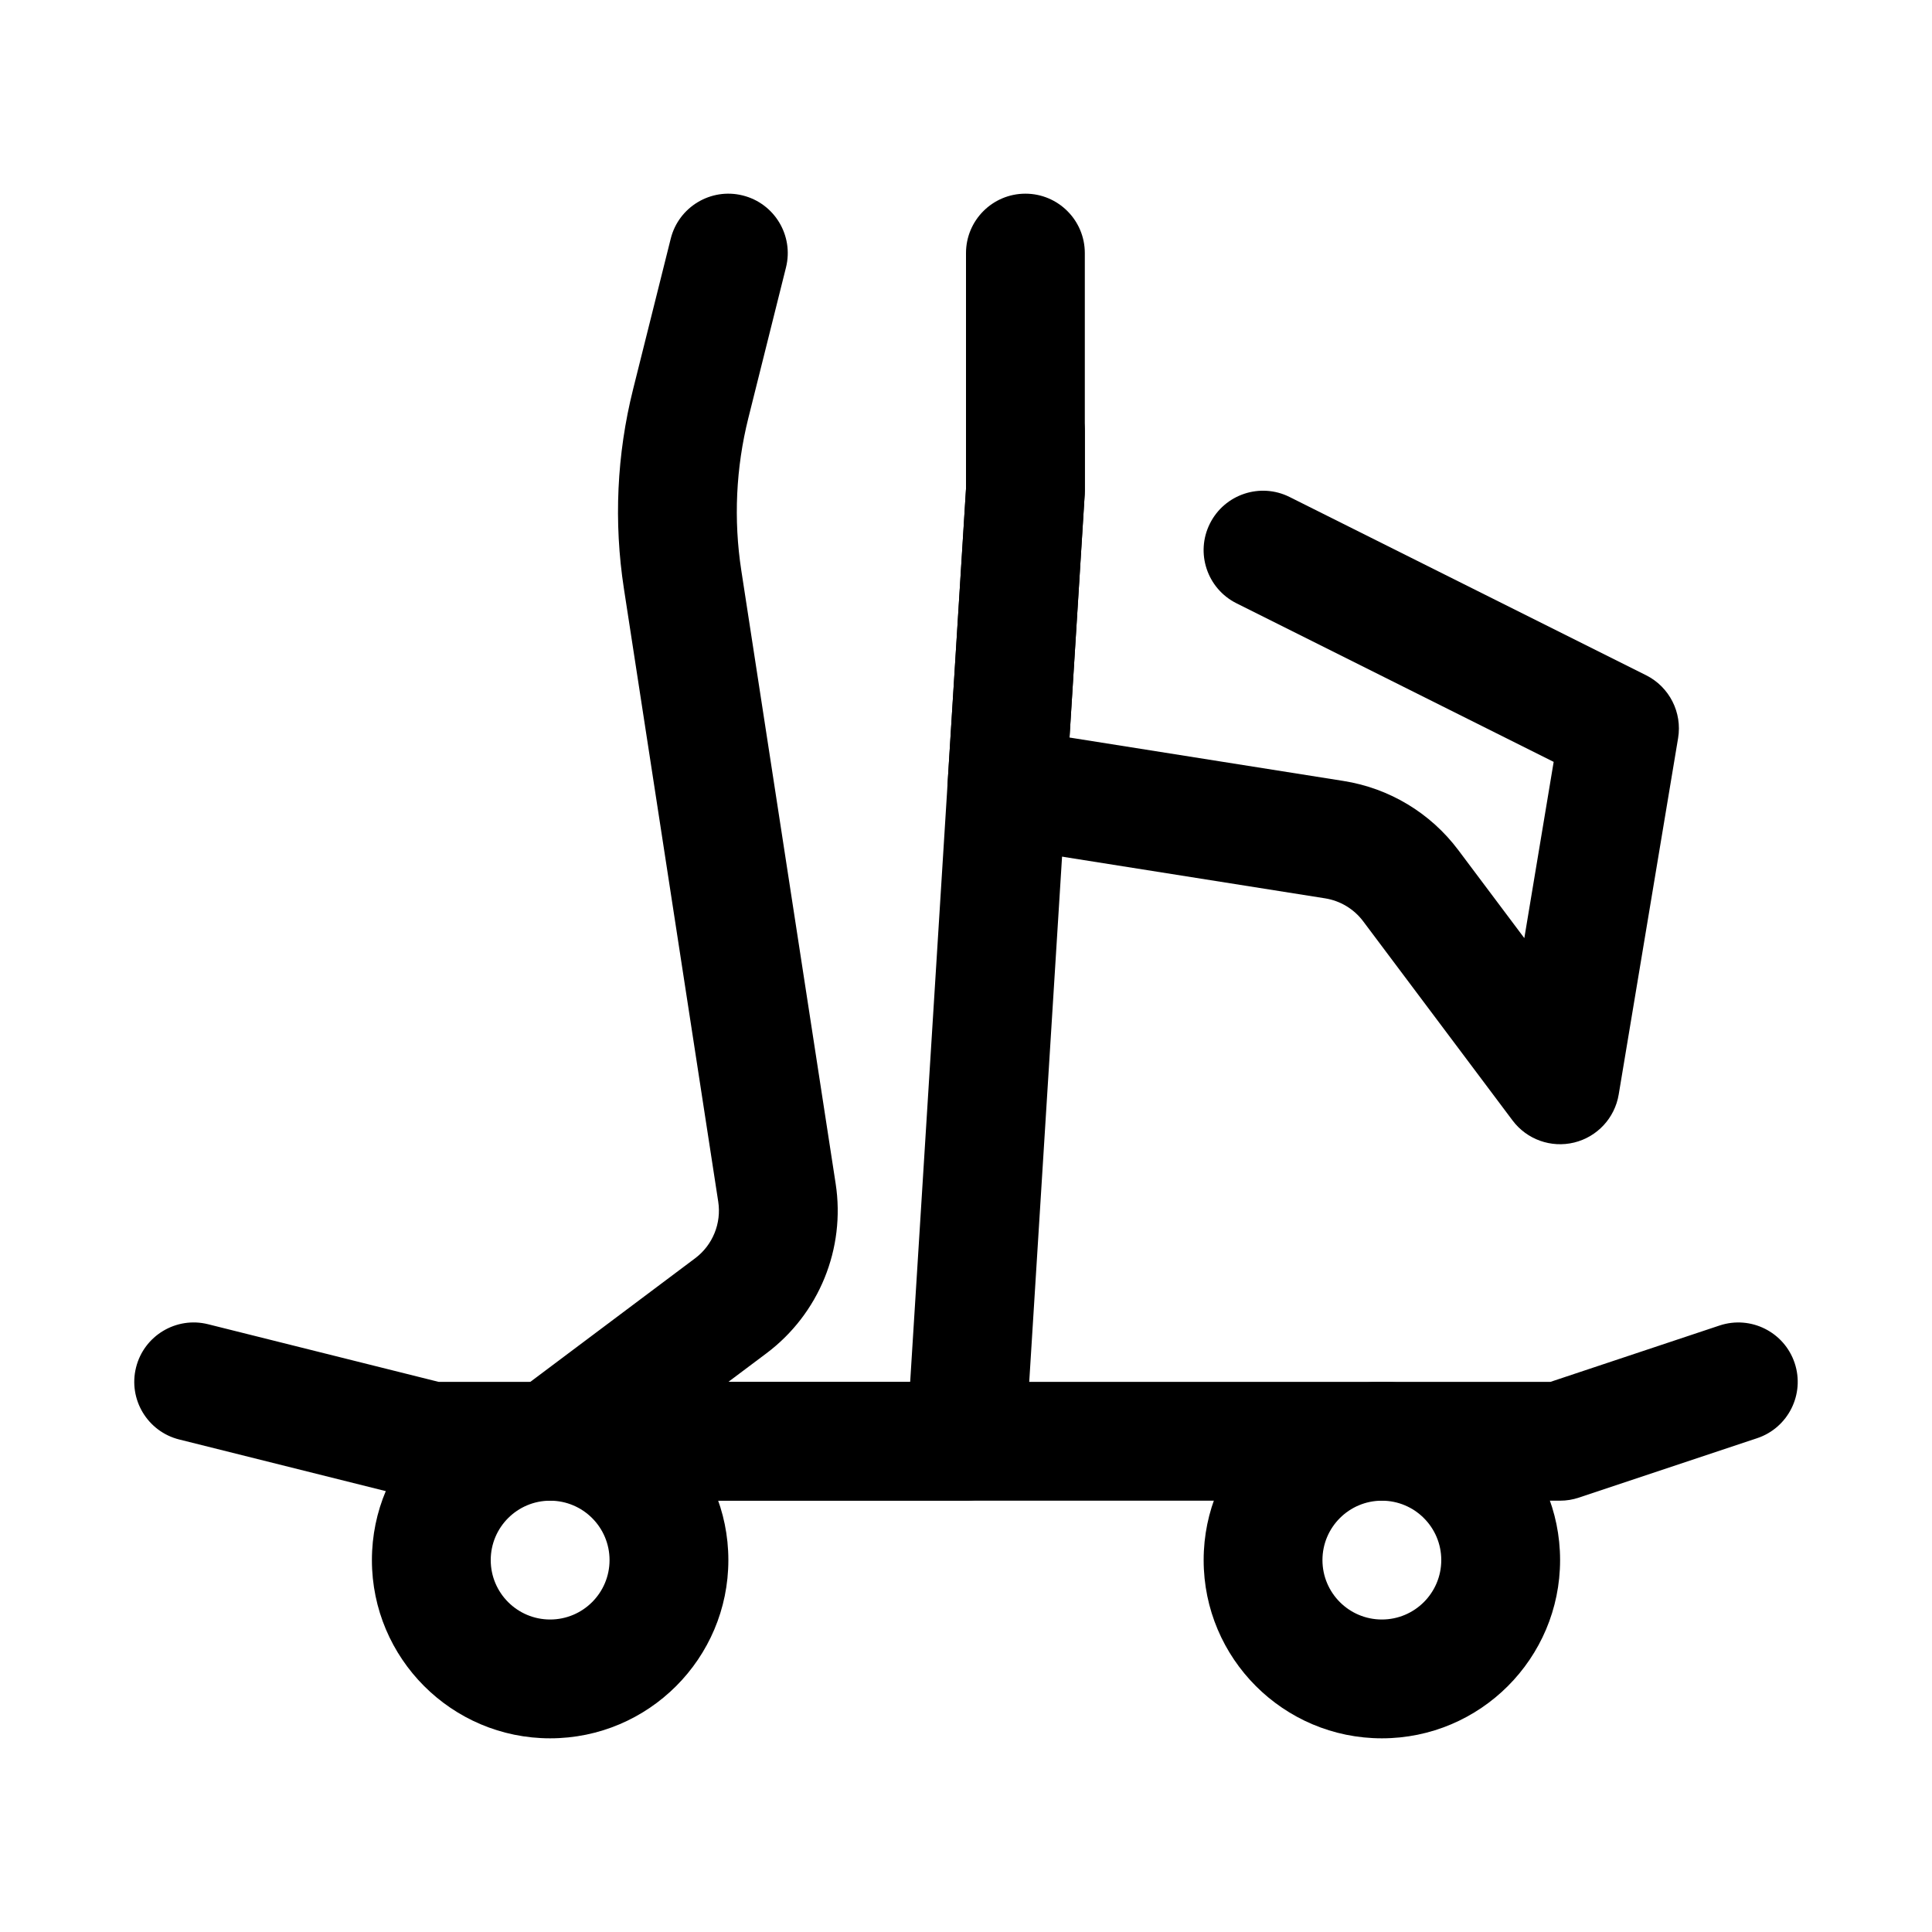
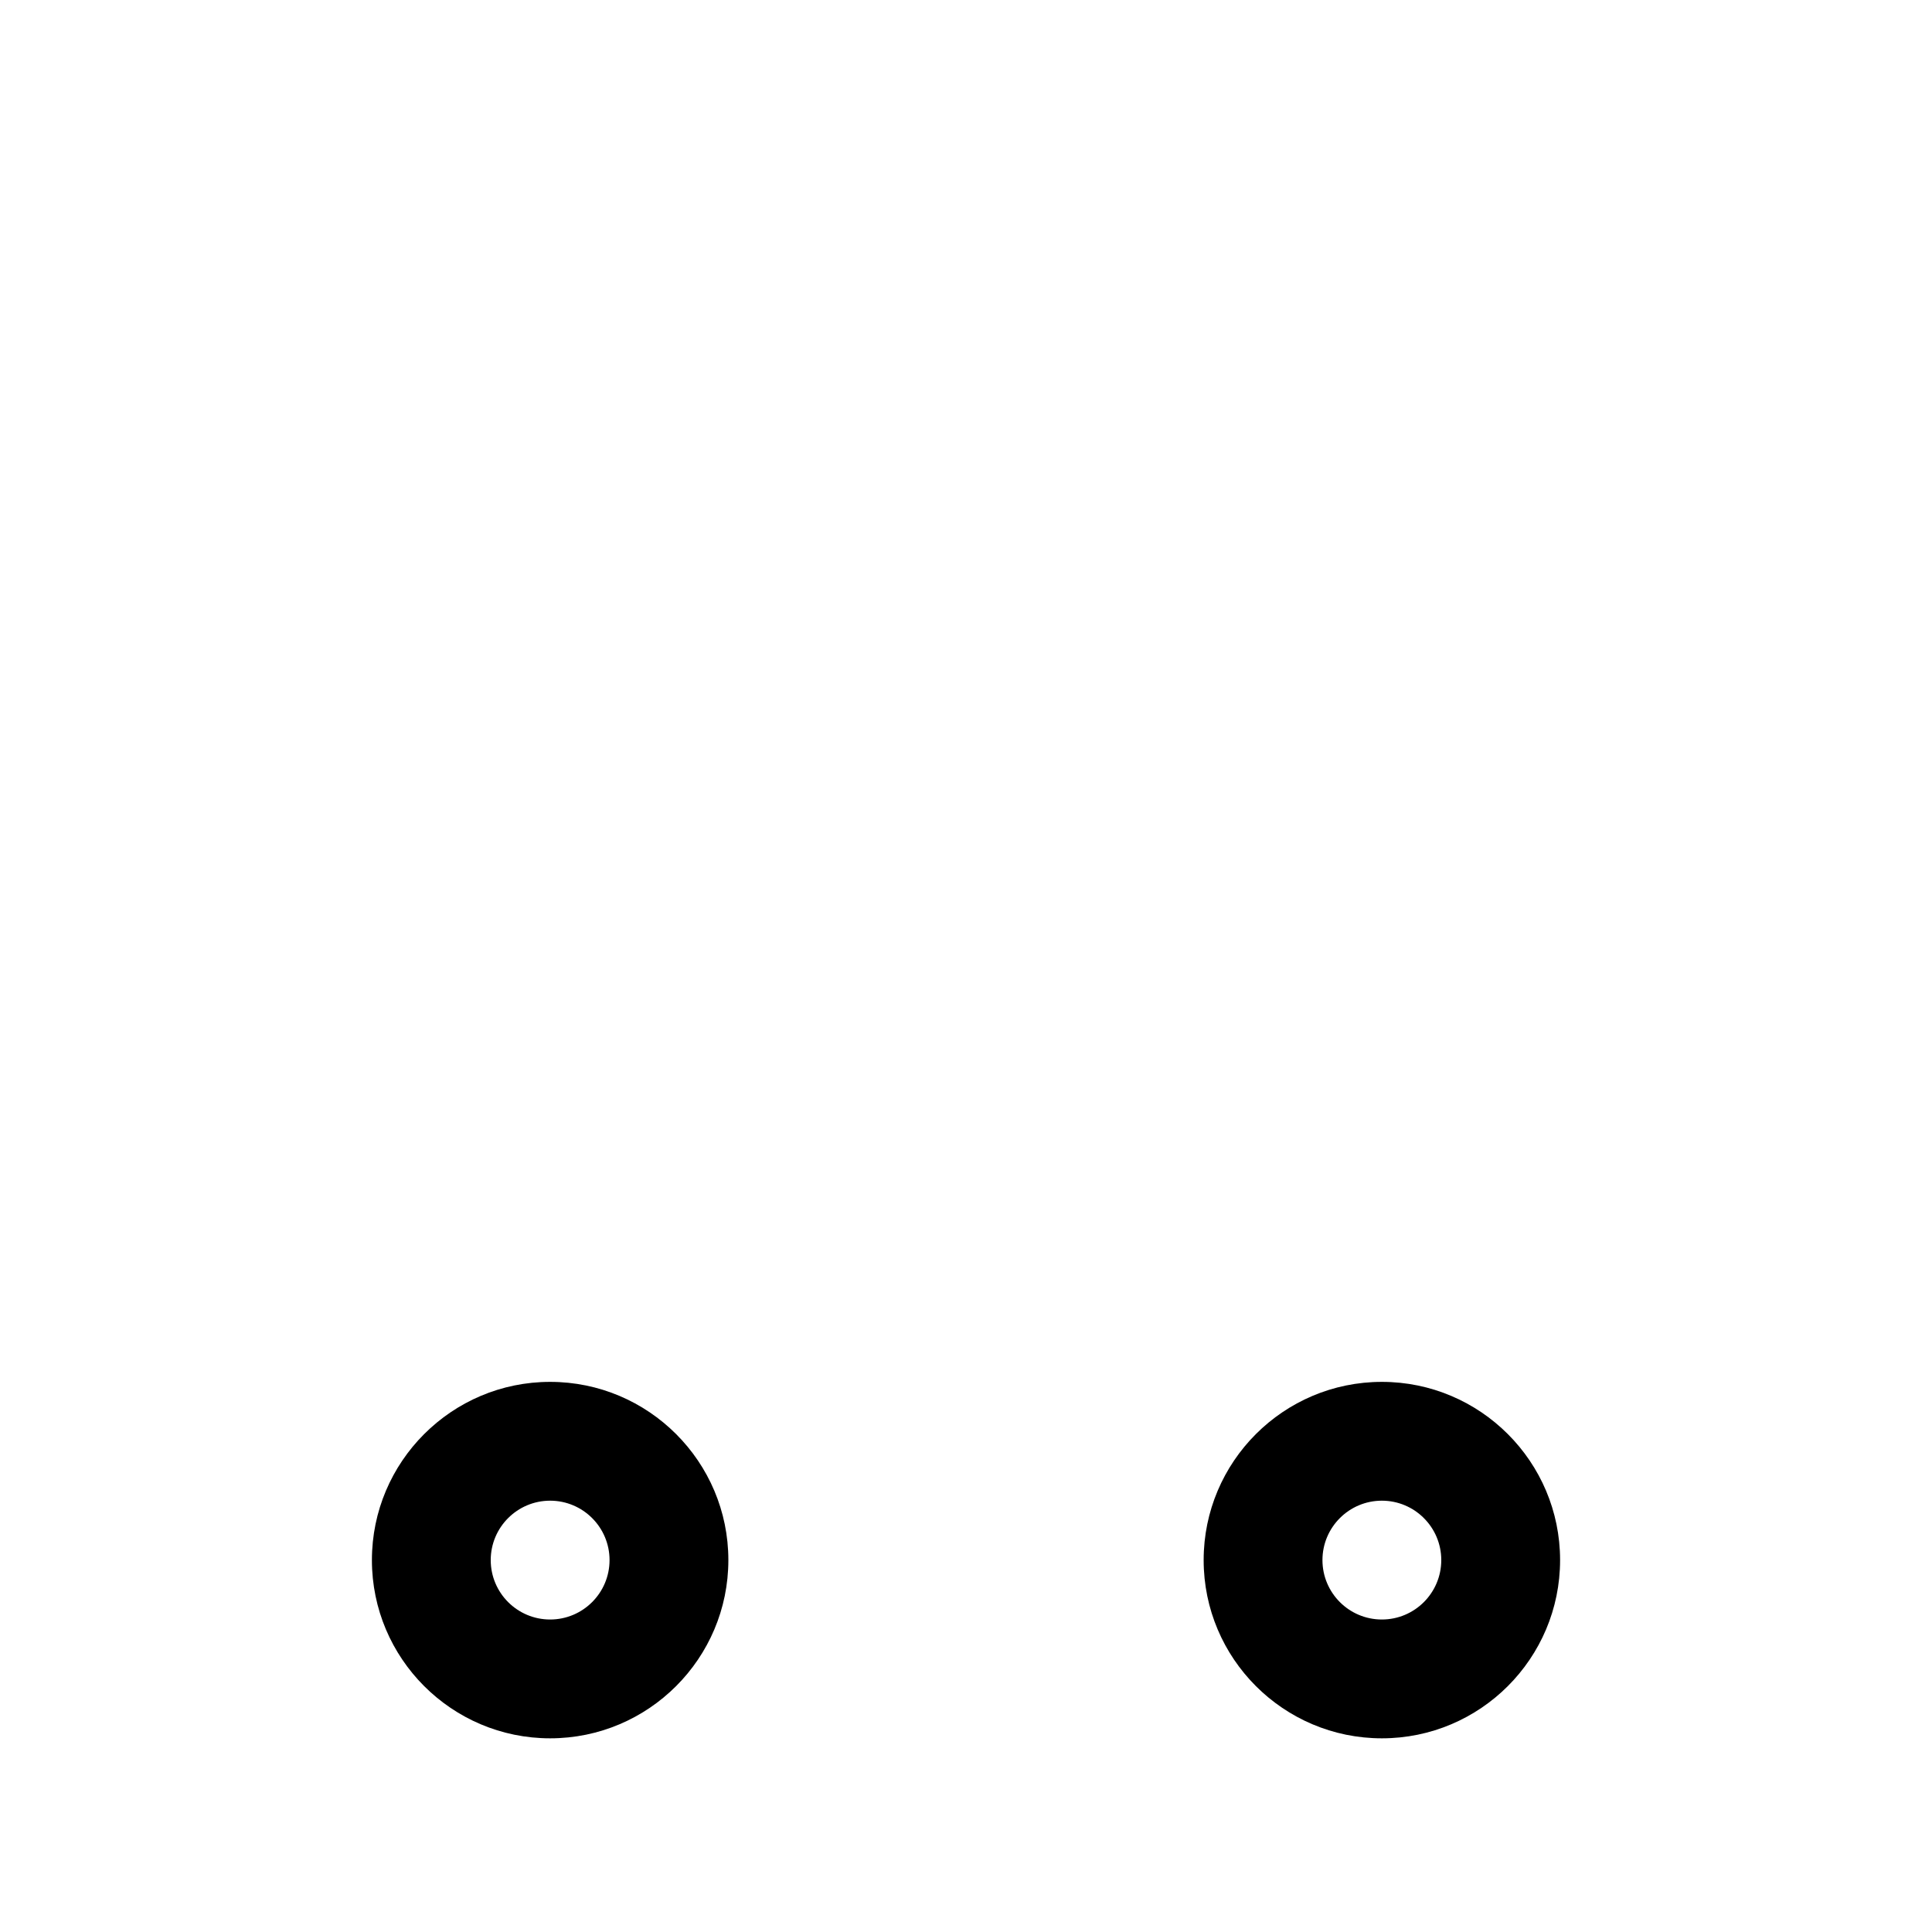
<svg xmlns="http://www.w3.org/2000/svg" fill="#000000" width="800px" height="800px" version="1.1" viewBox="144 144 512 512">
  <g fill-rule="evenodd">
-     <path d="m554.88 510.21 44.816-14.934c8.242-2.746 17.16 1.707 19.91 9.957 2.746 8.242-1.711 17.164-9.961 19.91l-47.23 15.742c-1.598 0.535-3.281 0.812-4.977 0.812h-299.14c-1.289 0-2.566-0.156-3.816-0.473l-62.977-15.742c-8.43-2.106-13.562-10.66-11.453-19.09 2.102-8.434 10.656-13.566 19.09-11.457l61.094 15.273z" />
    <path d="m242.56 557.44c0 26.066 21.168 47.234 47.23 47.234 26.066 0 47.234-21.168 47.234-47.234 0-26.062-21.168-47.23-47.234-47.23-26.062 0-47.23 21.168-47.23 47.23zm31.488 0c0-8.688 7.051-15.742 15.742-15.742 8.691 0 15.746 7.055 15.746 15.742 0 8.691-7.055 15.746-15.746 15.746-8.691 0-15.742-7.055-15.742-15.746z" />
    <path d="m462.98 557.44c0 26.066 21.164 47.234 47.23 47.234 26.062 0 47.23-21.168 47.23-47.234 0-26.062-21.168-47.23-47.23-47.23-26.066 0-47.23 21.168-47.23 47.23zm31.484 0c0-8.688 7.055-15.742 15.746-15.742 8.691 0 15.742 7.055 15.742 15.742 0 8.691-7.051 15.746-15.742 15.746-8.691 0-15.746-7.055-15.746-15.746z" />
-     <path d="m400 273.56v-62.488c0-8.691 7.051-15.746 15.742-15.746 8.691 0 15.746 7.055 15.746 15.746v62.977c0 0.328-0.008 0.652-0.031 0.984l-15.746 251.9c-0.52 8.297-7.398 14.762-15.711 14.762h-110.21c-6.777 0-12.789-4.336-14.934-10.77-2.148-6.422 0.066-13.5 5.488-17.57 0 0 29.246-21.93 47.879-35.902 4.644-3.488 6.996-9.25 6.117-14.996-5.758-37.387-18.684-121.42-25.004-162.5-2.707-17.586-1.883-35.543 2.441-52.805 4.496-17.973 9.973-39.895 9.973-39.895 2.102-8.434 10.66-13.566 19.09-11.457 8.43 2.102 13.562 10.66 11.453 19.09 0 0-5.477 21.926-9.973 39.898-3.297 13.199-3.938 26.93-1.867 40.383 6.324 41.082 19.25 125.12 25.004 162.5 2.652 17.227-4.402 34.512-18.344 44.973l-10.09 7.566h48.184z" />
-     <path d="m400 273.56v-15.258c0-8.688 7.051-15.742 15.742-15.742 8.691 0 15.746 7.055 15.746 15.742v15.746c0 0.328-0.008 0.652-0.031 0.984l-4.023 64.422 72.633 11.512c12.125 1.918 23.027 8.484 30.395 18.309l17.5 23.332 7.777-46.703-84.059-42.027c-7.777-3.891-10.934-13.352-7.043-21.121 3.887-7.777 13.352-10.938 21.121-7.047l94.461 47.23c6.188 3.094 9.629 9.859 8.496 16.676l-15.746 94.465c-1.039 6.211-5.684 11.207-11.797 12.703-6.125 1.496-12.551-0.809-16.328-5.848 0 0-26.199-34.938-39.574-52.766-2.453-3.277-6.09-5.465-10.129-6.102-26.758-4.242-86.781-13.754-86.781-13.754-8.016-1.266-13.754-8.422-13.25-16.531z" />
  </g>
</svg>